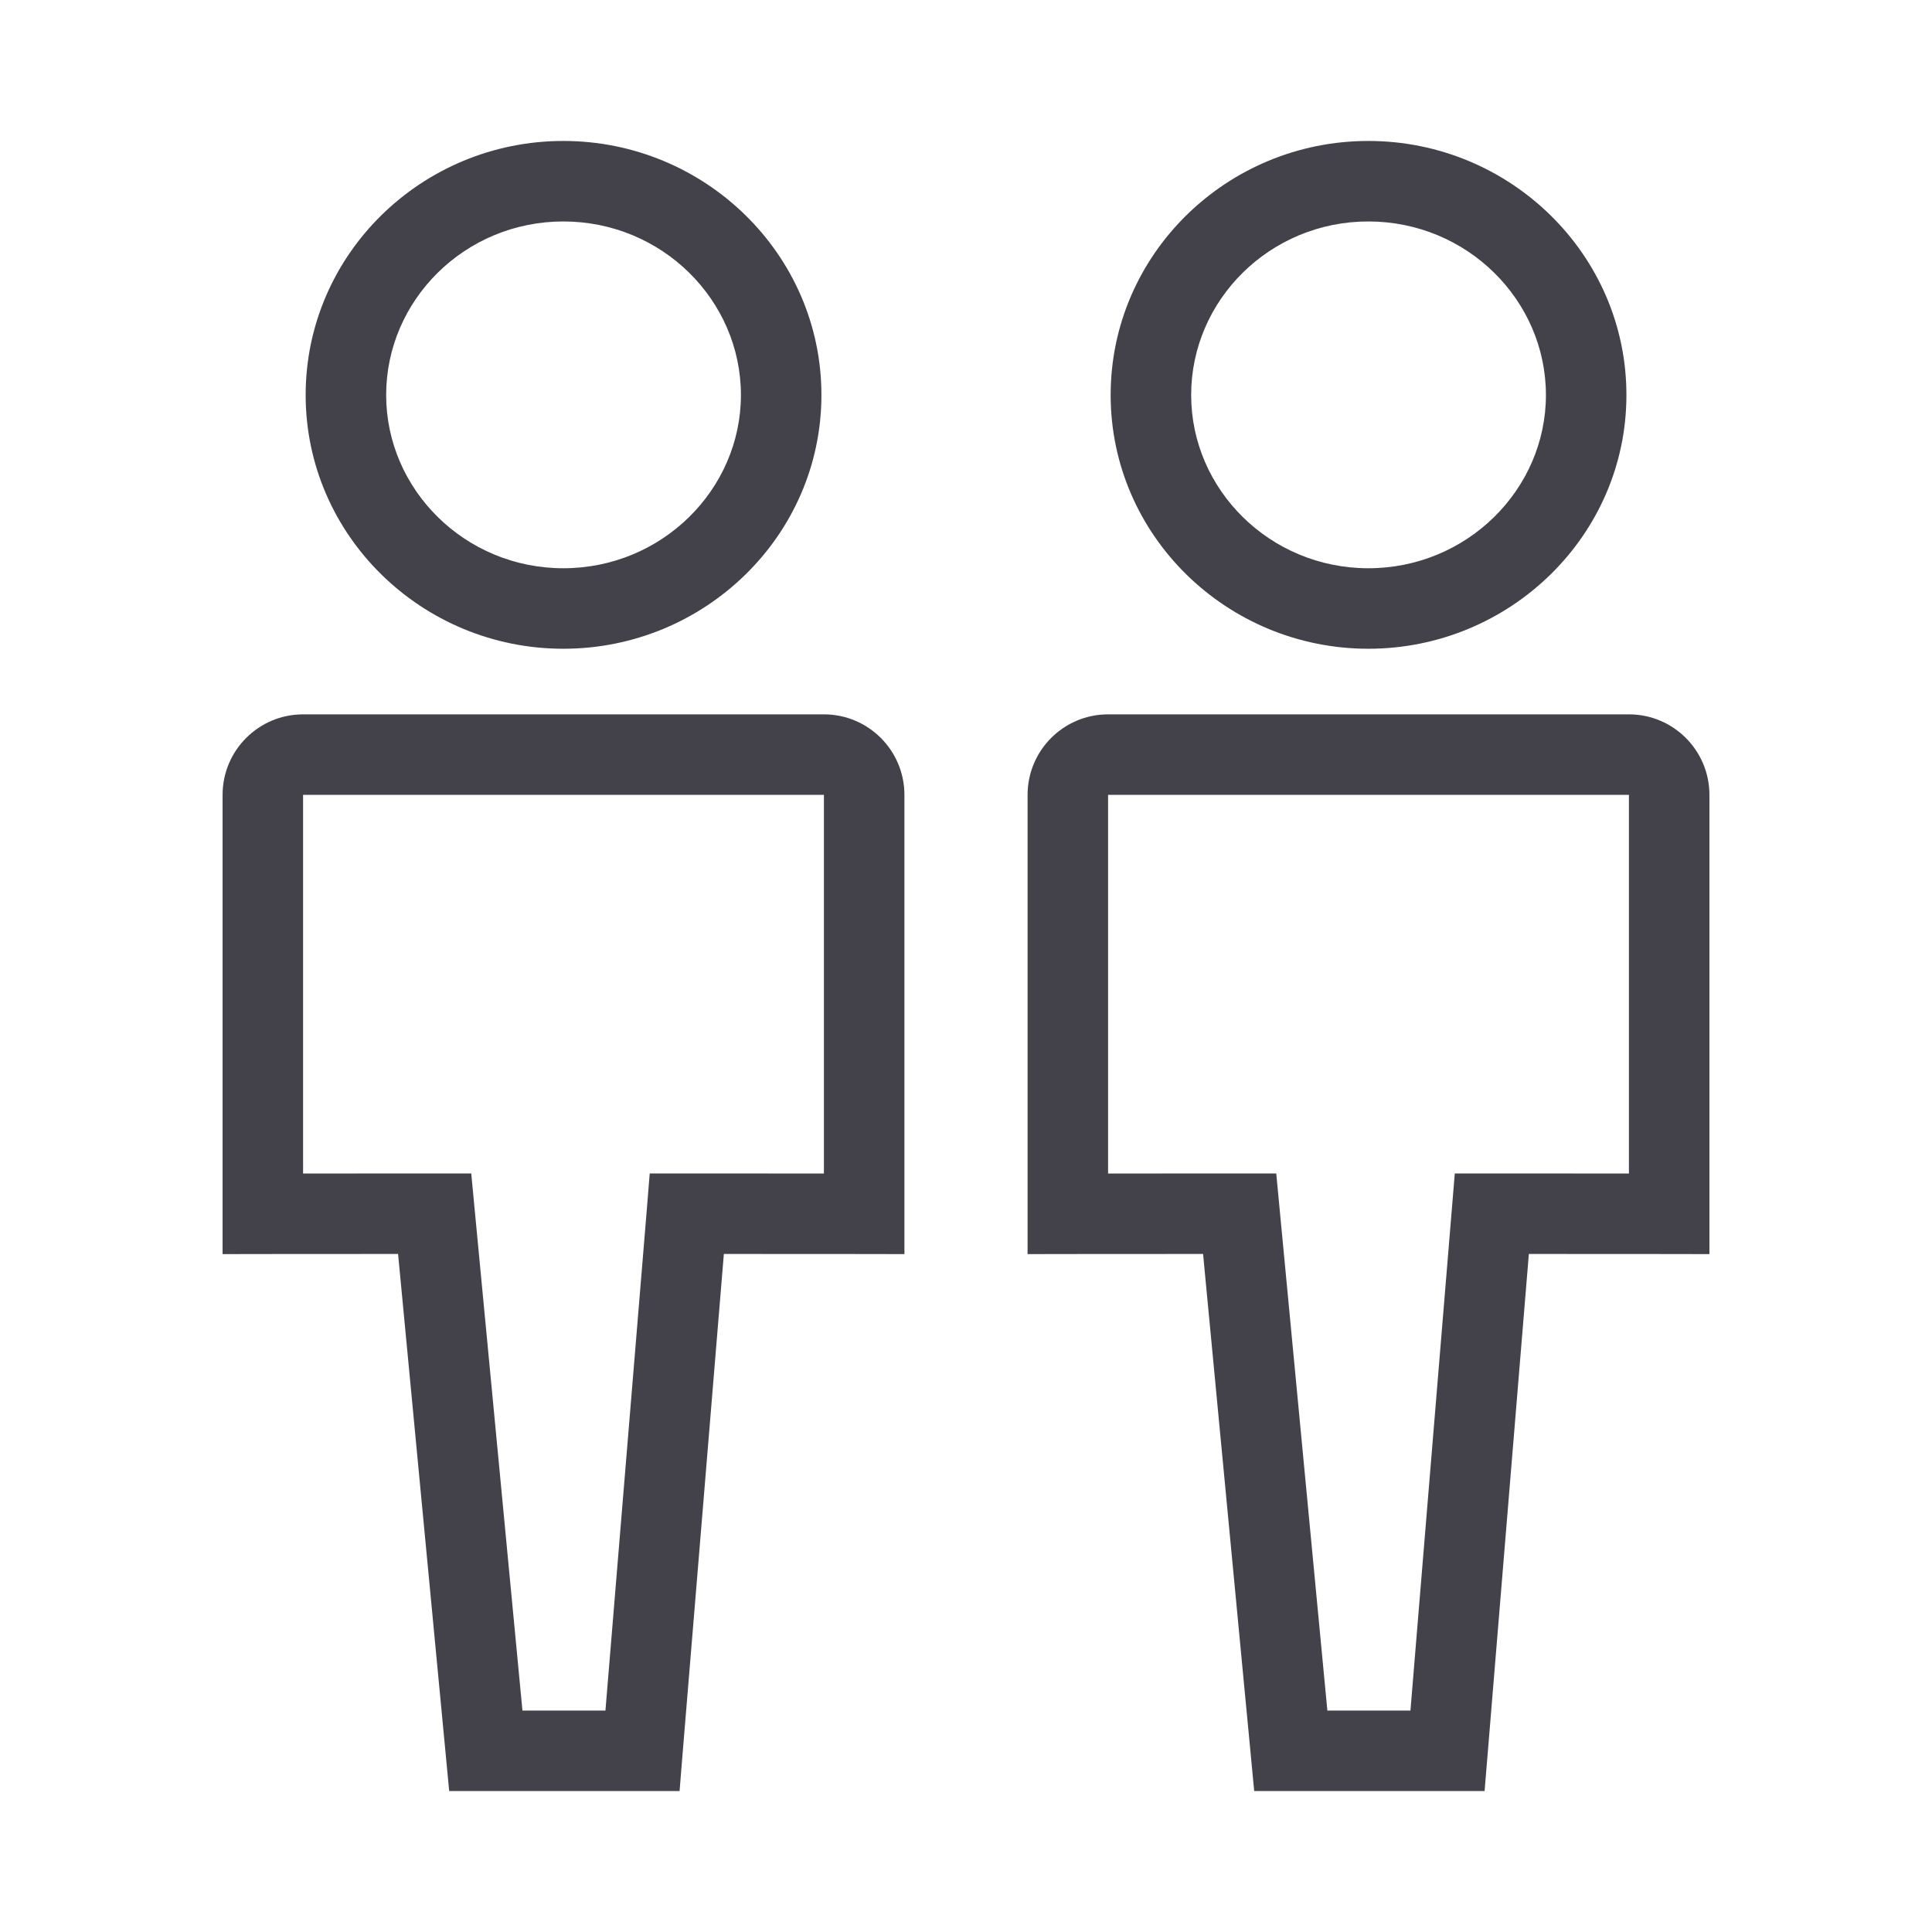
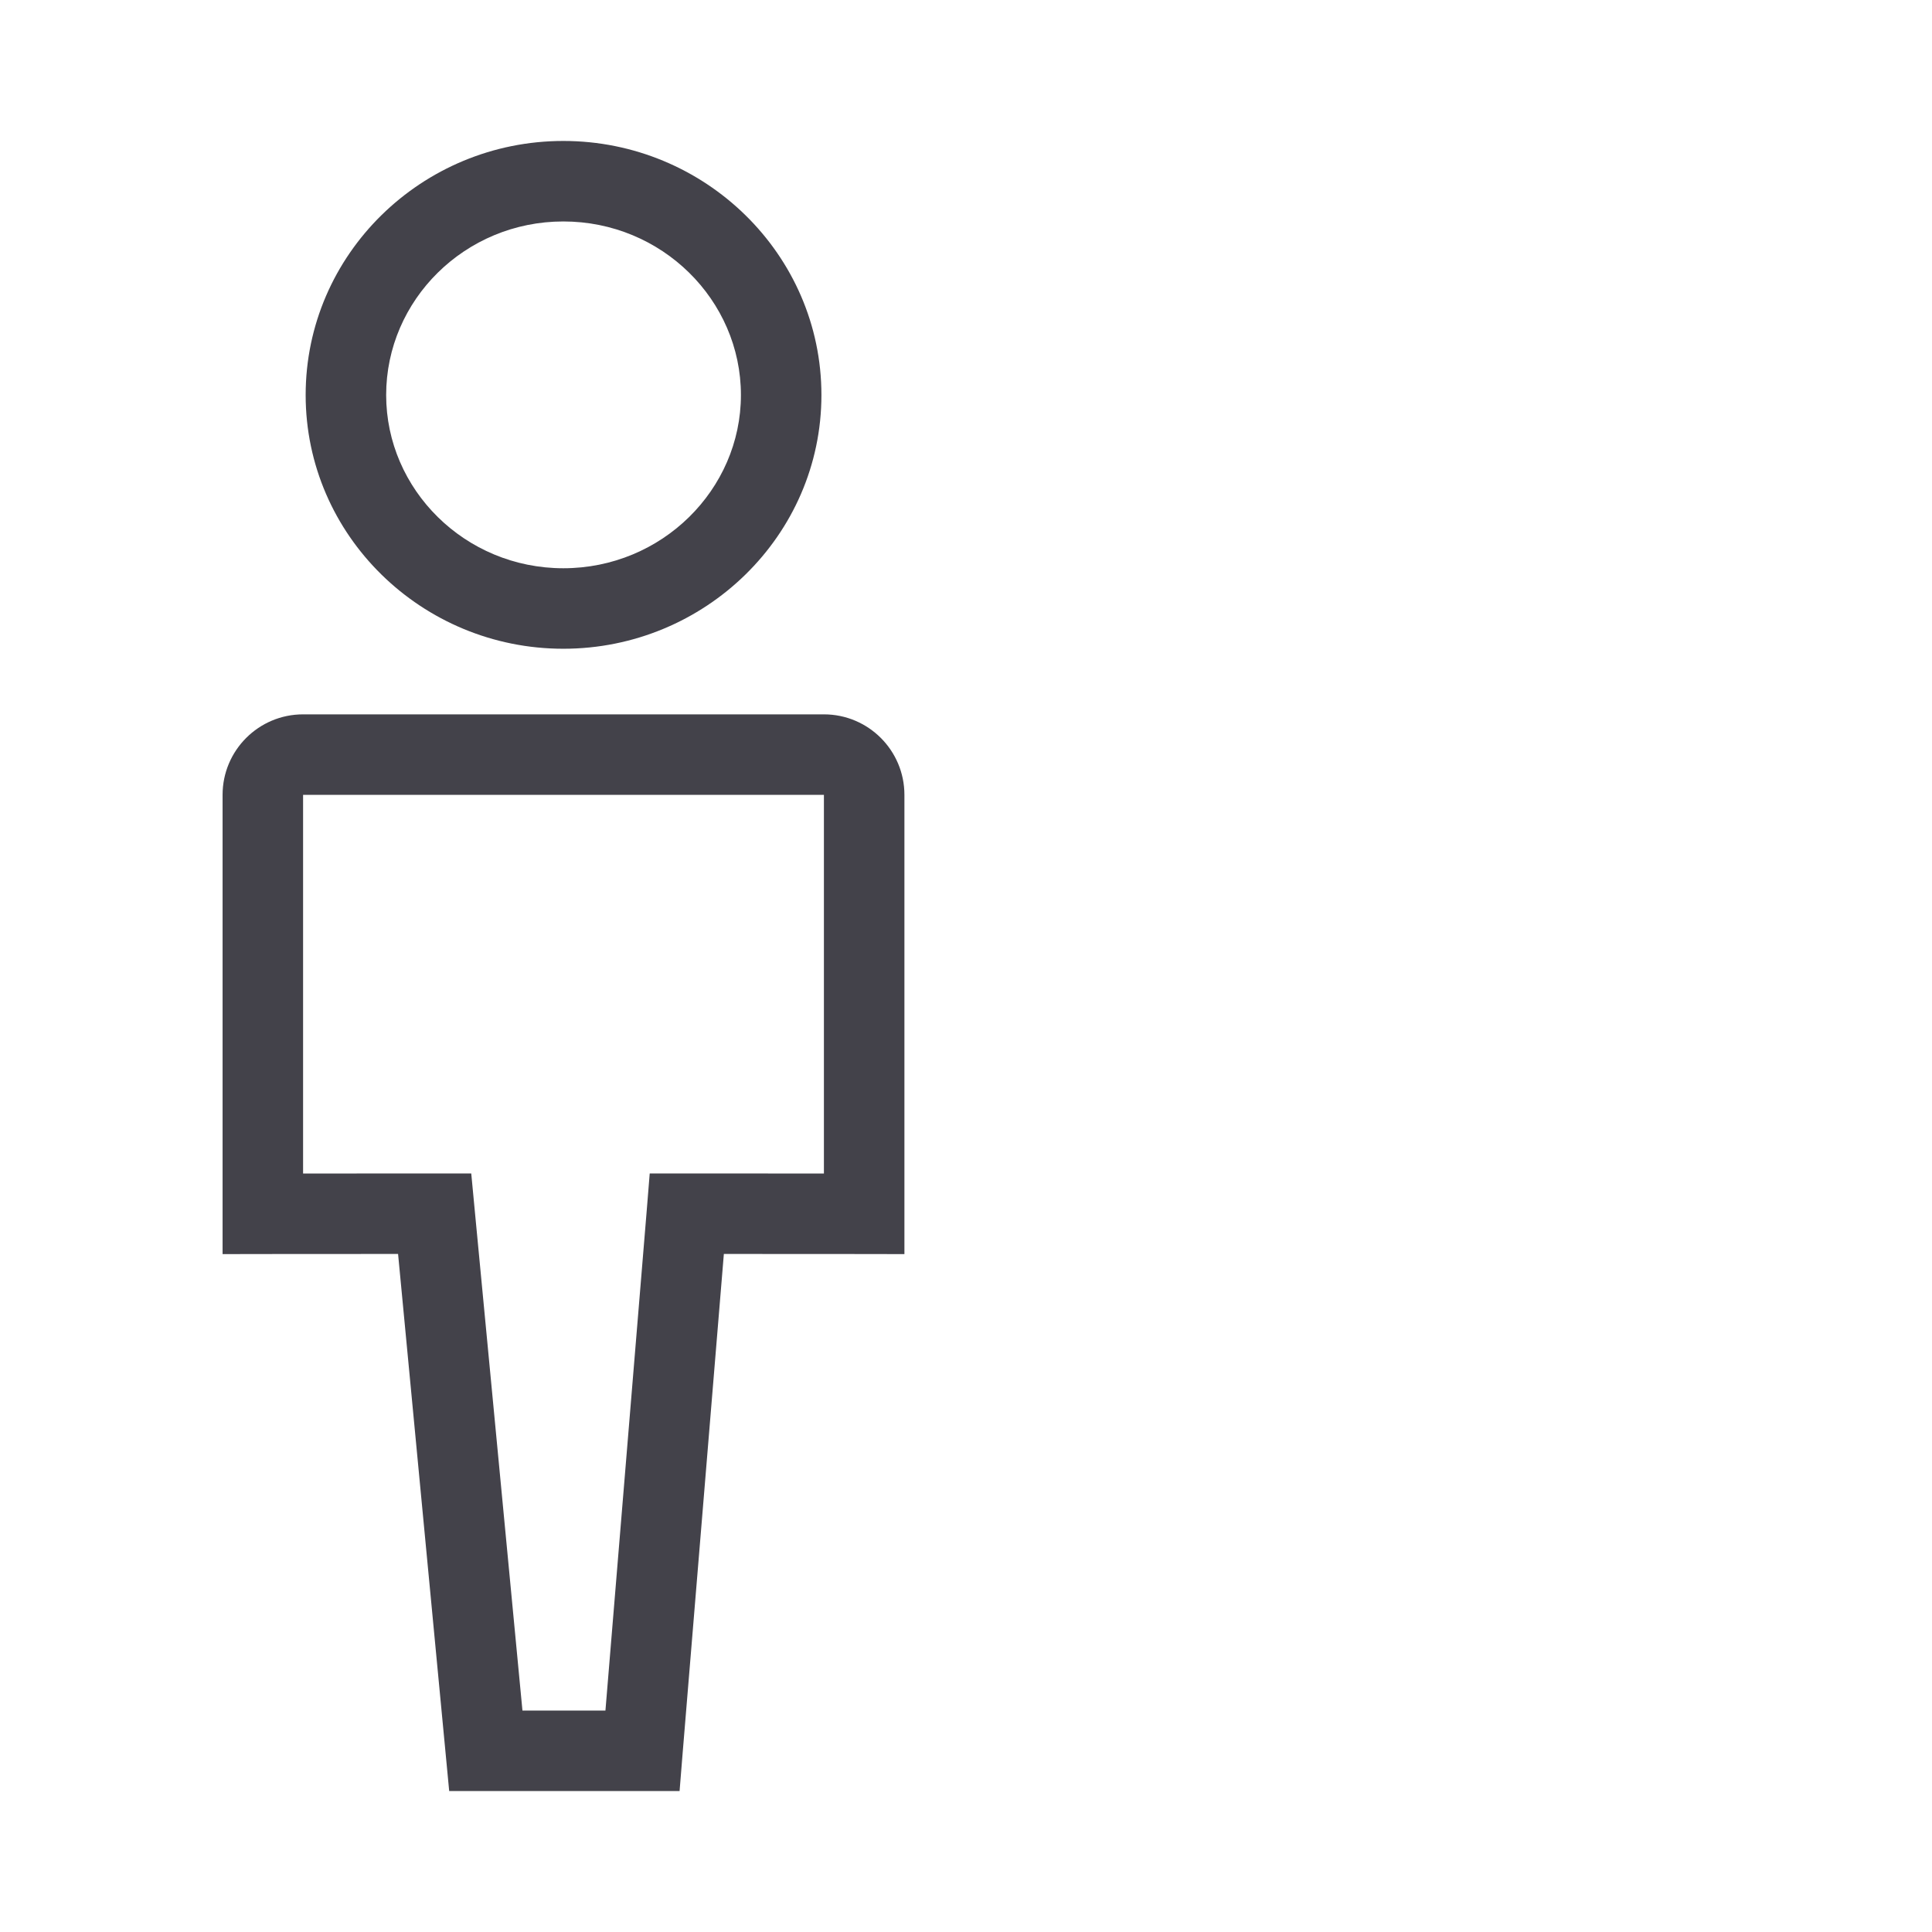
<svg xmlns="http://www.w3.org/2000/svg" width="24" height="24" viewBox="0 0 24 24" fill="none">
  <path fill-rule="evenodd" clip-rule="evenodd" d="M2.765 9.874C2.765 9.322 3.213 8.874 3.765 8.874H10.235C10.787 8.874 11.235 9.322 11.235 9.874V15.078V15.579L10.735 15.578L8.992 15.577L8.479 21.79L8.442 22.249H7.981H6.035H5.58L5.537 21.796L4.945 15.577L3.265 15.578L2.765 15.579V15.078V9.874ZM10.235 9.874H3.765V14.578L5.399 14.577L5.854 14.577L5.897 15.03L6.49 21.249H7.521L8.034 15.036L8.071 14.577L8.532 14.577L10.235 14.578V9.874ZM6.998 2.751C5.776 2.751 4.797 3.727 4.797 4.907C4.797 6.082 5.776 7.059 6.998 7.059C8.222 7.059 9.204 6.081 9.204 4.907C9.204 3.728 8.222 2.751 6.998 2.751ZM3.797 4.907C3.797 3.159 5.24 1.751 6.998 1.751C8.756 1.751 10.204 3.159 10.204 4.907C10.204 6.652 8.756 8.059 6.998 8.059C5.24 8.059 3.797 6.651 3.797 4.907Z" fill="#43424A" />
-   <path fill-rule="evenodd" clip-rule="evenodd" d="M12.765 9.874C12.765 9.322 13.213 8.874 13.765 8.874H20.235C20.787 8.874 21.235 9.322 21.235 9.874V15.078V15.579L20.735 15.578L18.992 15.577L18.48 21.79L18.442 22.249H17.981H16.035H15.58L15.537 21.796L14.945 15.577L13.265 15.578L12.765 15.579V15.078V9.874ZM20.235 9.874H13.765V14.578L15.399 14.577L15.854 14.577L15.897 15.03L16.489 21.249H17.521L18.034 15.036L18.072 14.577L18.532 14.577L20.235 14.578V9.874ZM16.998 2.751C15.776 2.751 14.797 3.727 14.797 4.907C14.797 6.082 15.776 7.059 16.998 7.059C18.222 7.059 19.204 6.081 19.204 4.907C19.204 3.728 18.222 2.751 16.998 2.751ZM13.797 4.907C13.797 3.159 15.24 1.751 16.998 1.751C18.756 1.751 20.204 3.159 20.204 4.907C20.204 6.652 18.756 8.059 16.998 8.059C15.24 8.059 13.797 6.651 13.797 4.907Z" fill="#43424A" />
</svg>